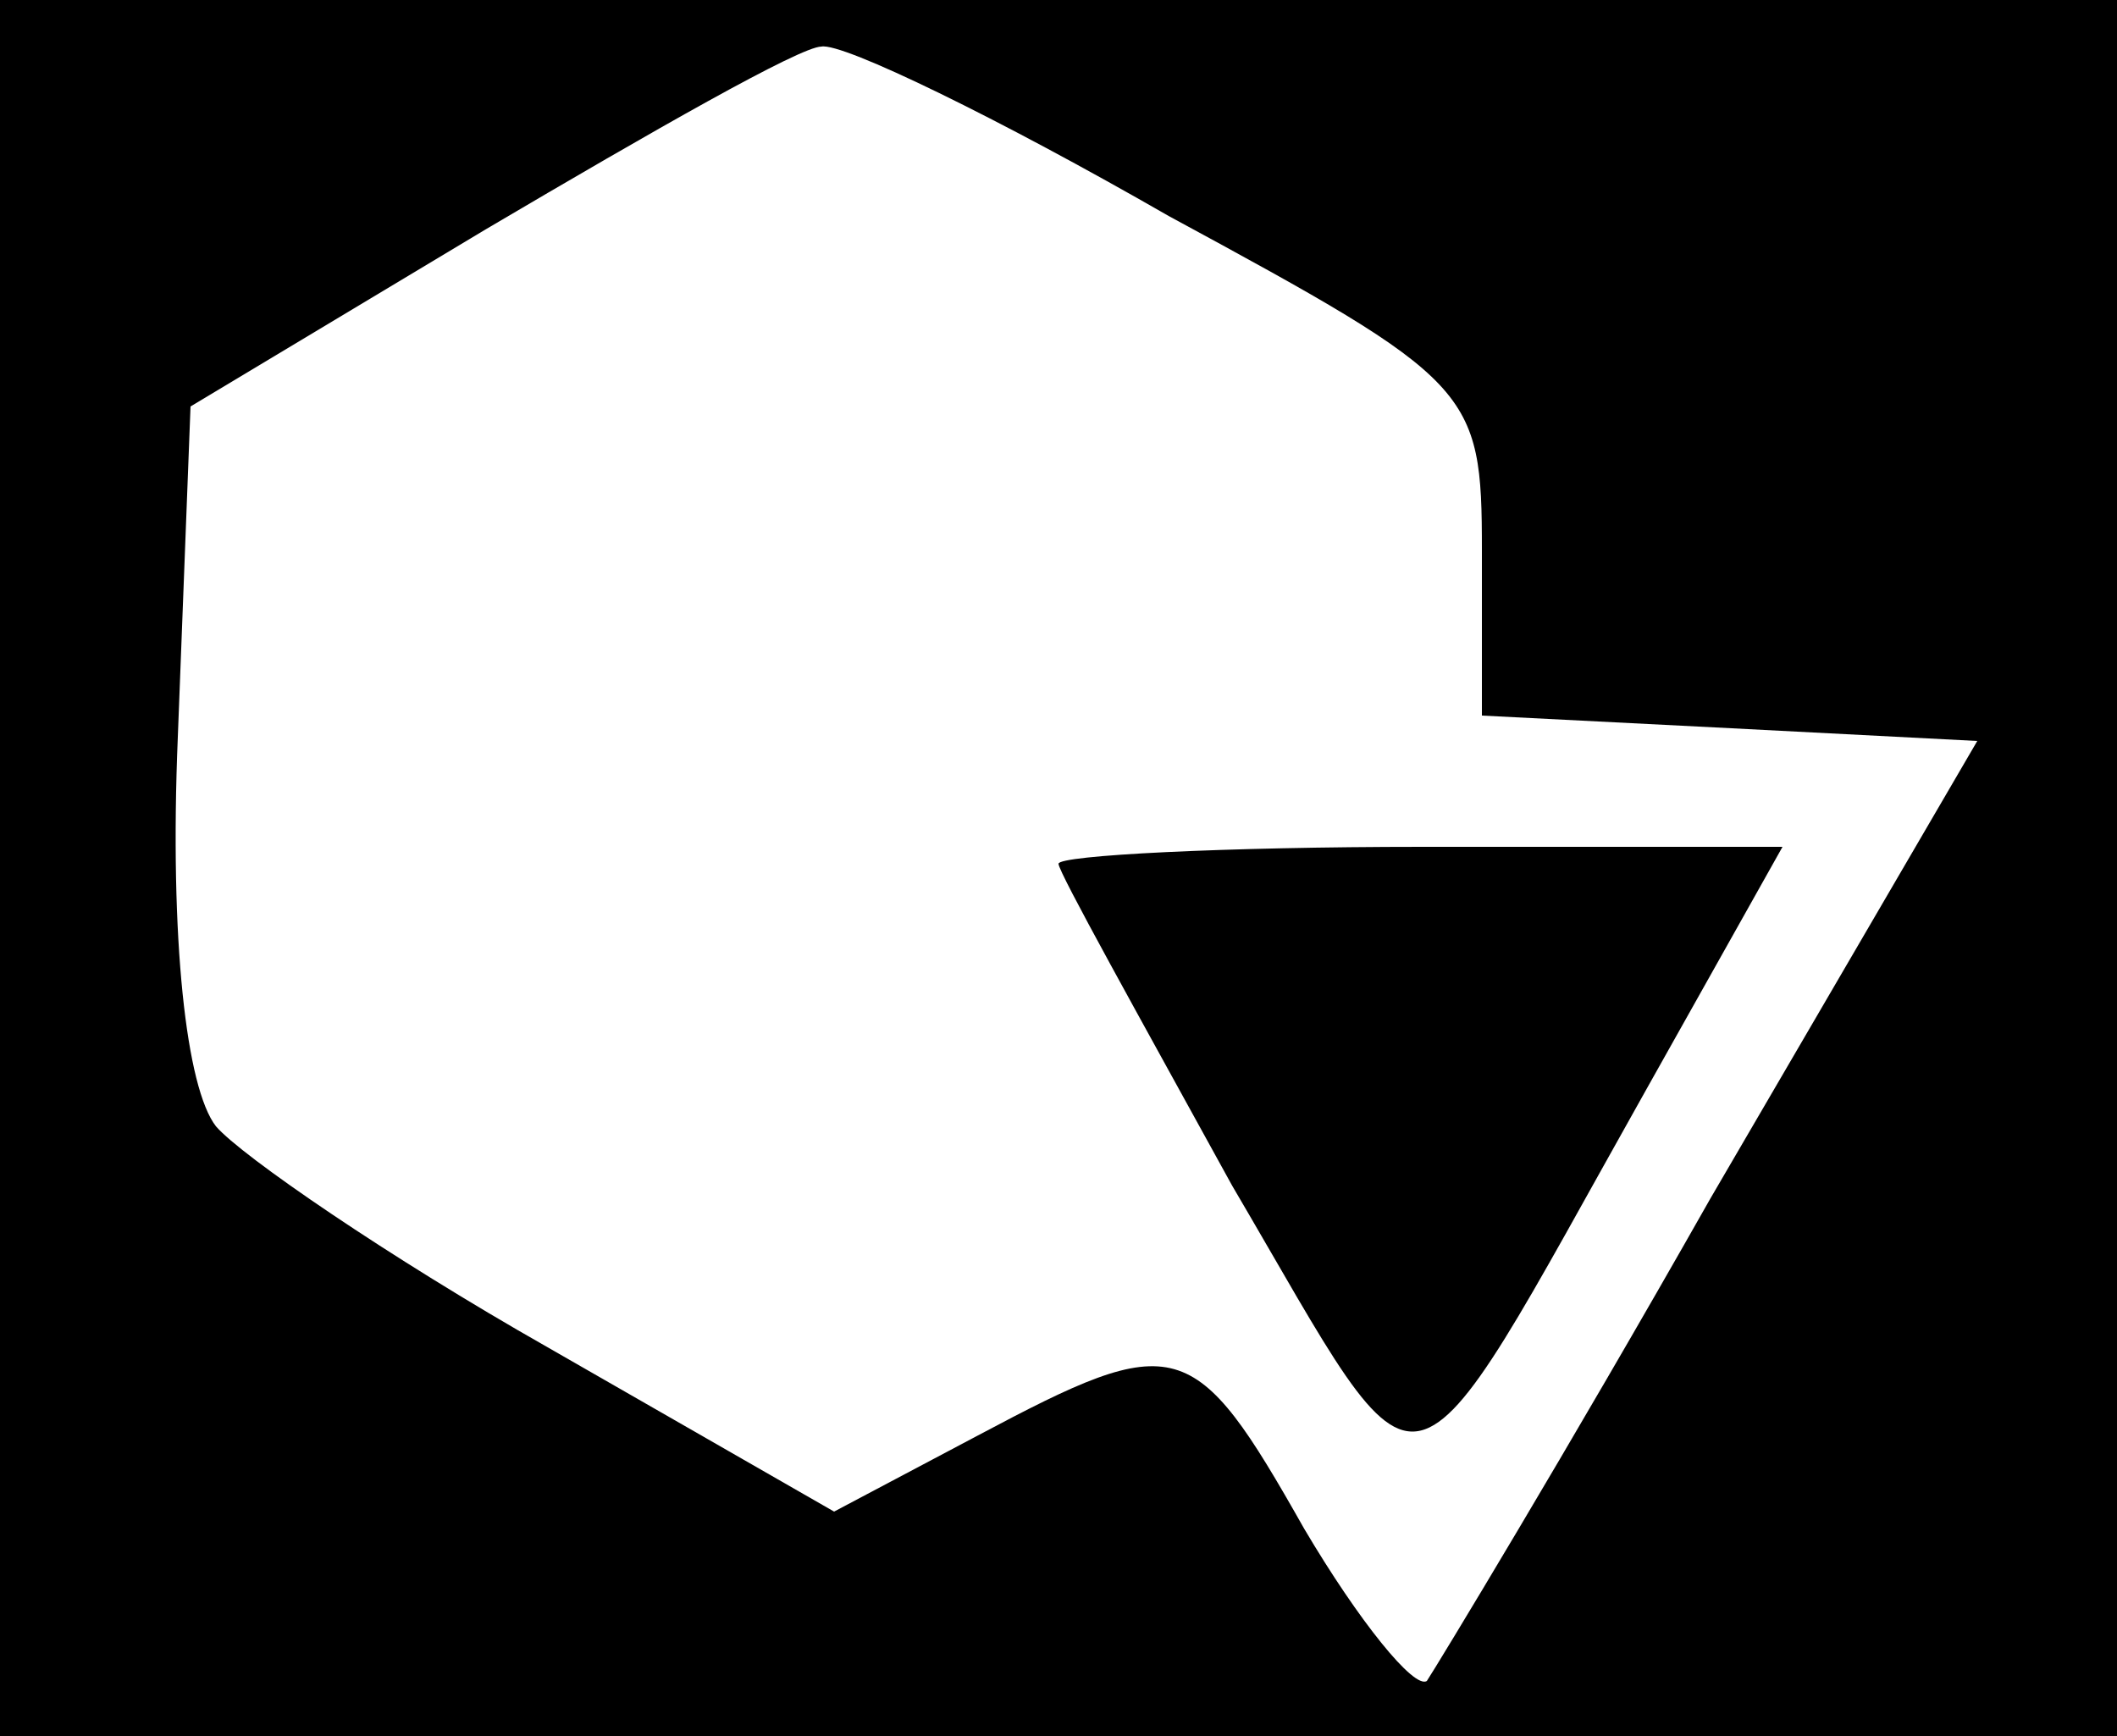
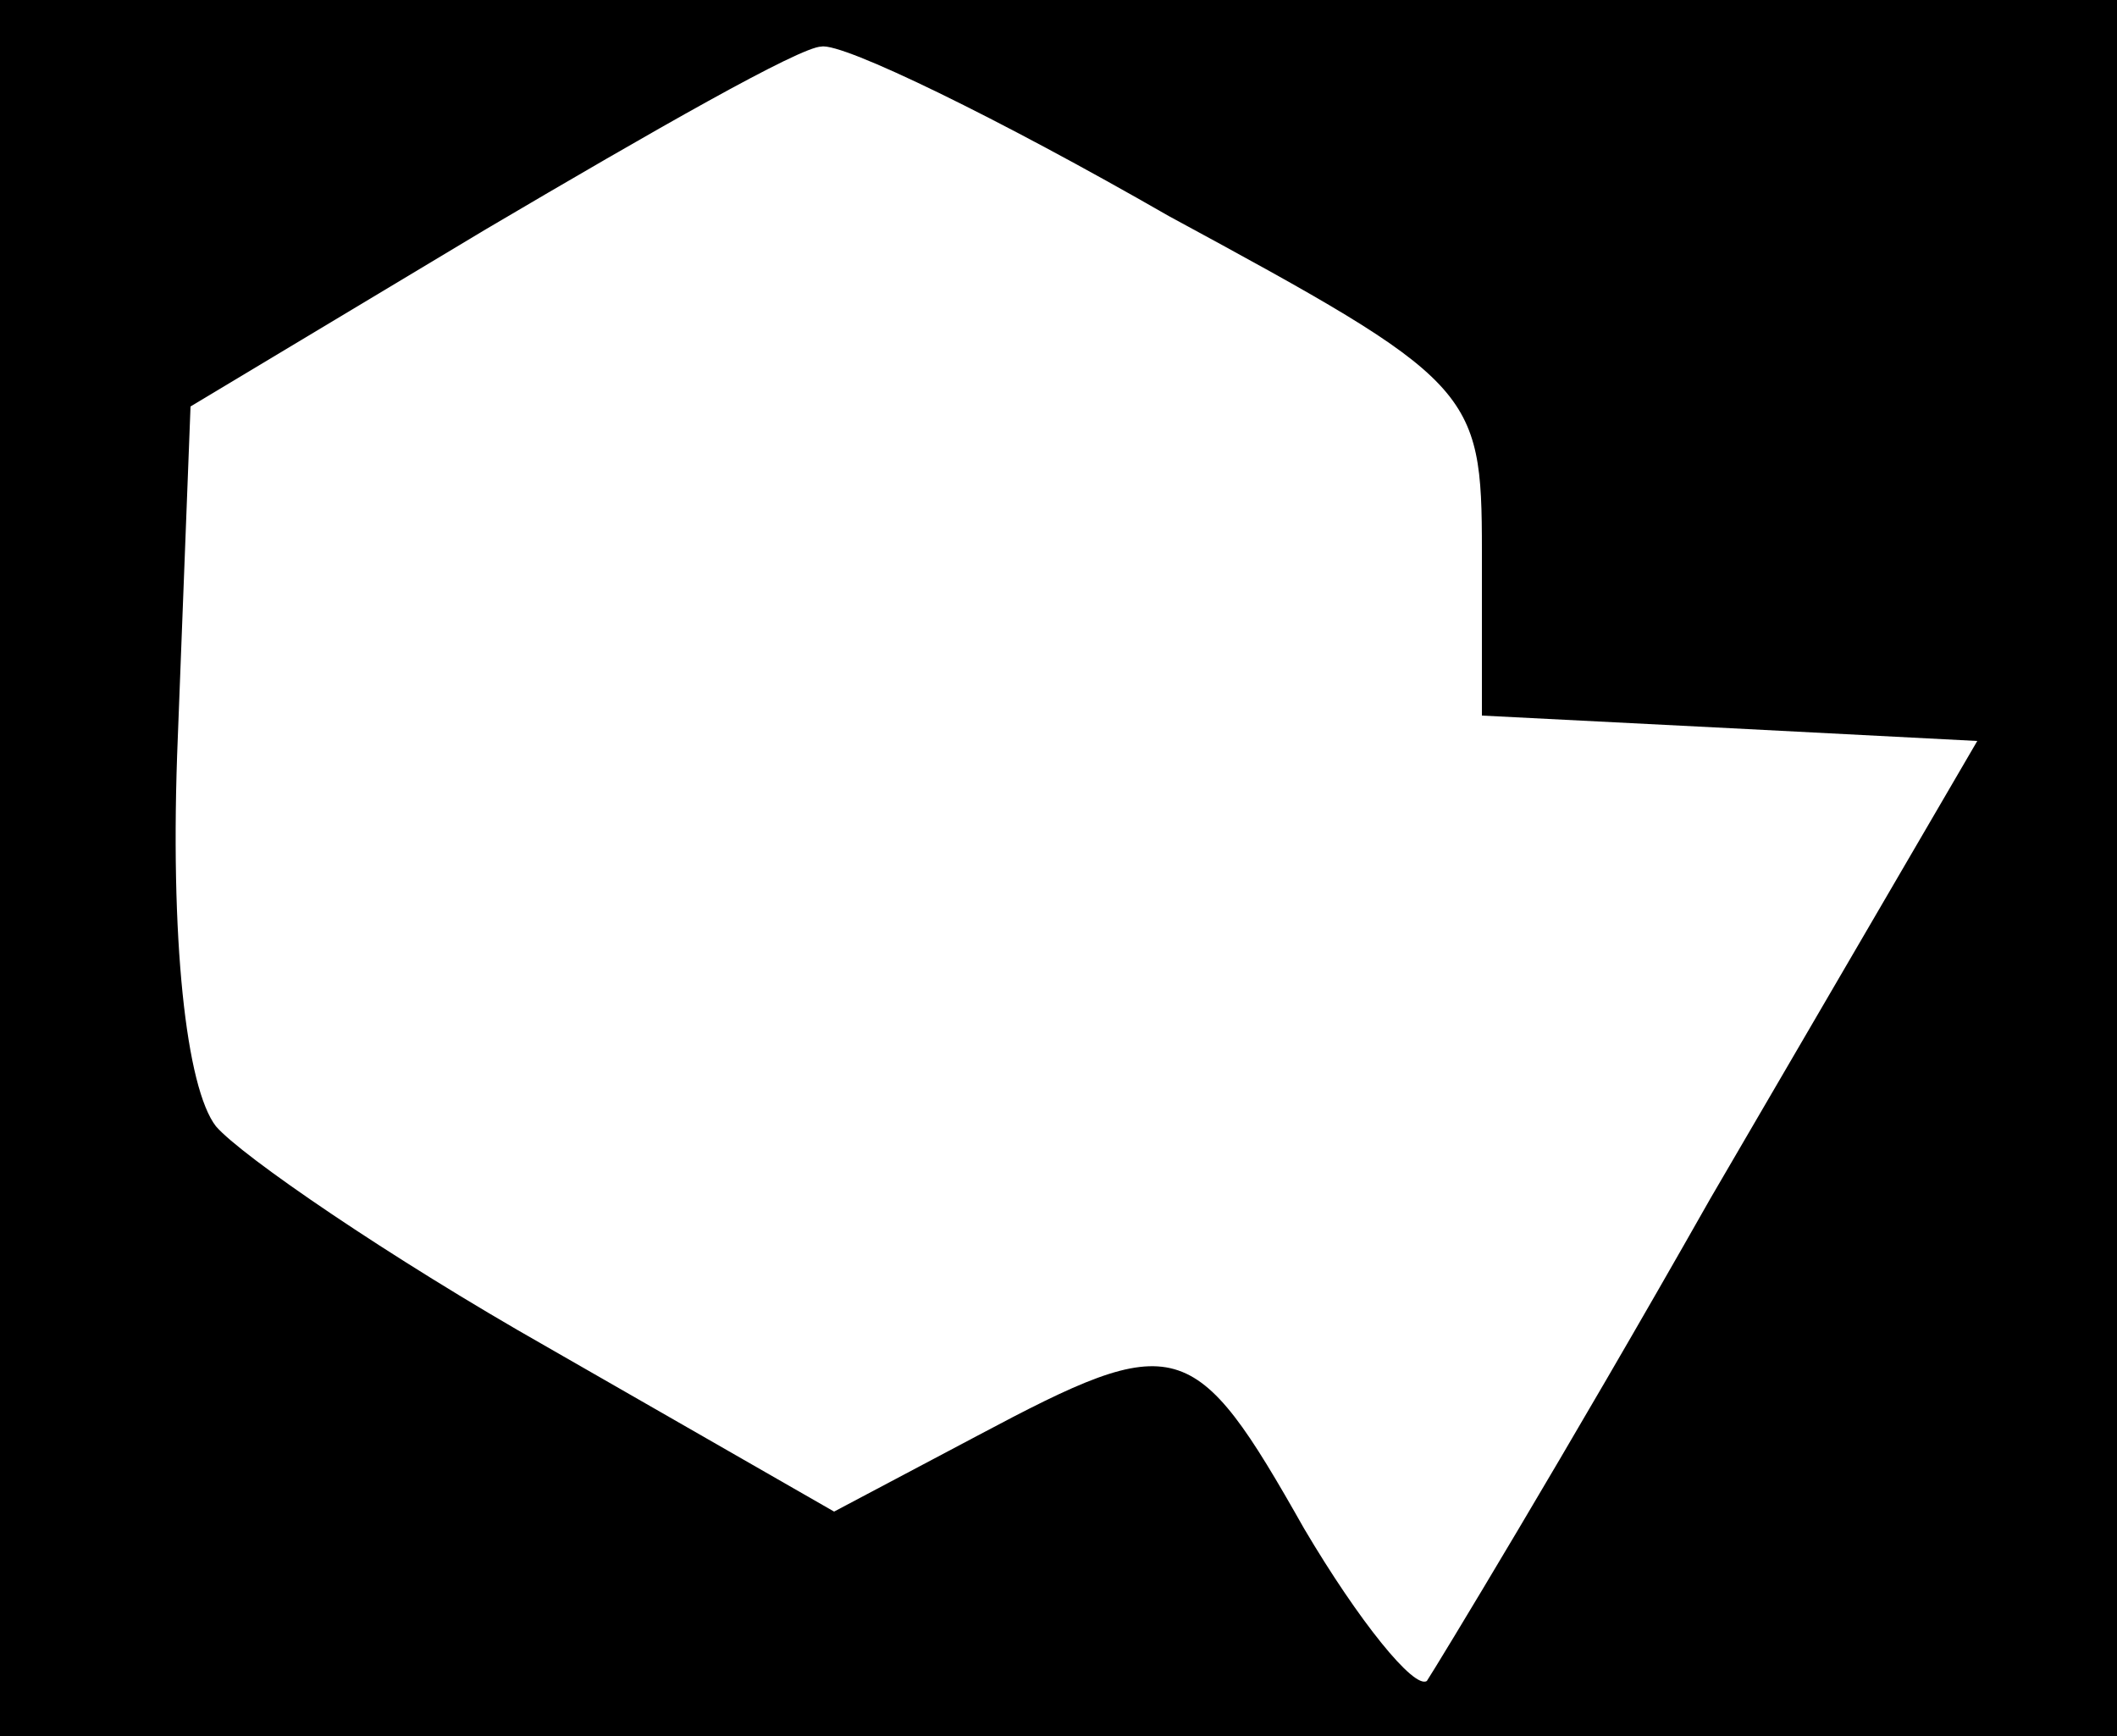
<svg xmlns="http://www.w3.org/2000/svg" version="1.0" width="50pt" height="41pt" viewBox="0 0 50 41" preserveAspectRatio="xMidYMid meet">
  <g transform="translate(0,41) scale(0.1,-0.1)" fill="#000000" stroke="none">
    <path d="M0 205 l0 -205 250 0 250 0 0 205 0 205 -250 0 -250 0 0 -205z m276 154 c72 -39 74 -41 74 -79 l0 -39 59 -3 58 -3 -63 -108 c-34 -60 -65 -111 -67 -114 -3 -2 -16 14 -29 36 -26 46 -30 47 -77 22 l-34 -18 -68 39 c-37 21 -72 45 -78 52 -7 9 -11 44 -9 92 l3 78 70 42 c39 23 74 43 79 43 5 1 42 -17 82 -40z" />
-     <path d="M250 206 c0 -2 19 -36 41 -76 47 -80 39 -82 98 23 l32 57 -85 0 c-47 0 -86 -2 -86 -4z" />
  </g>
</svg>